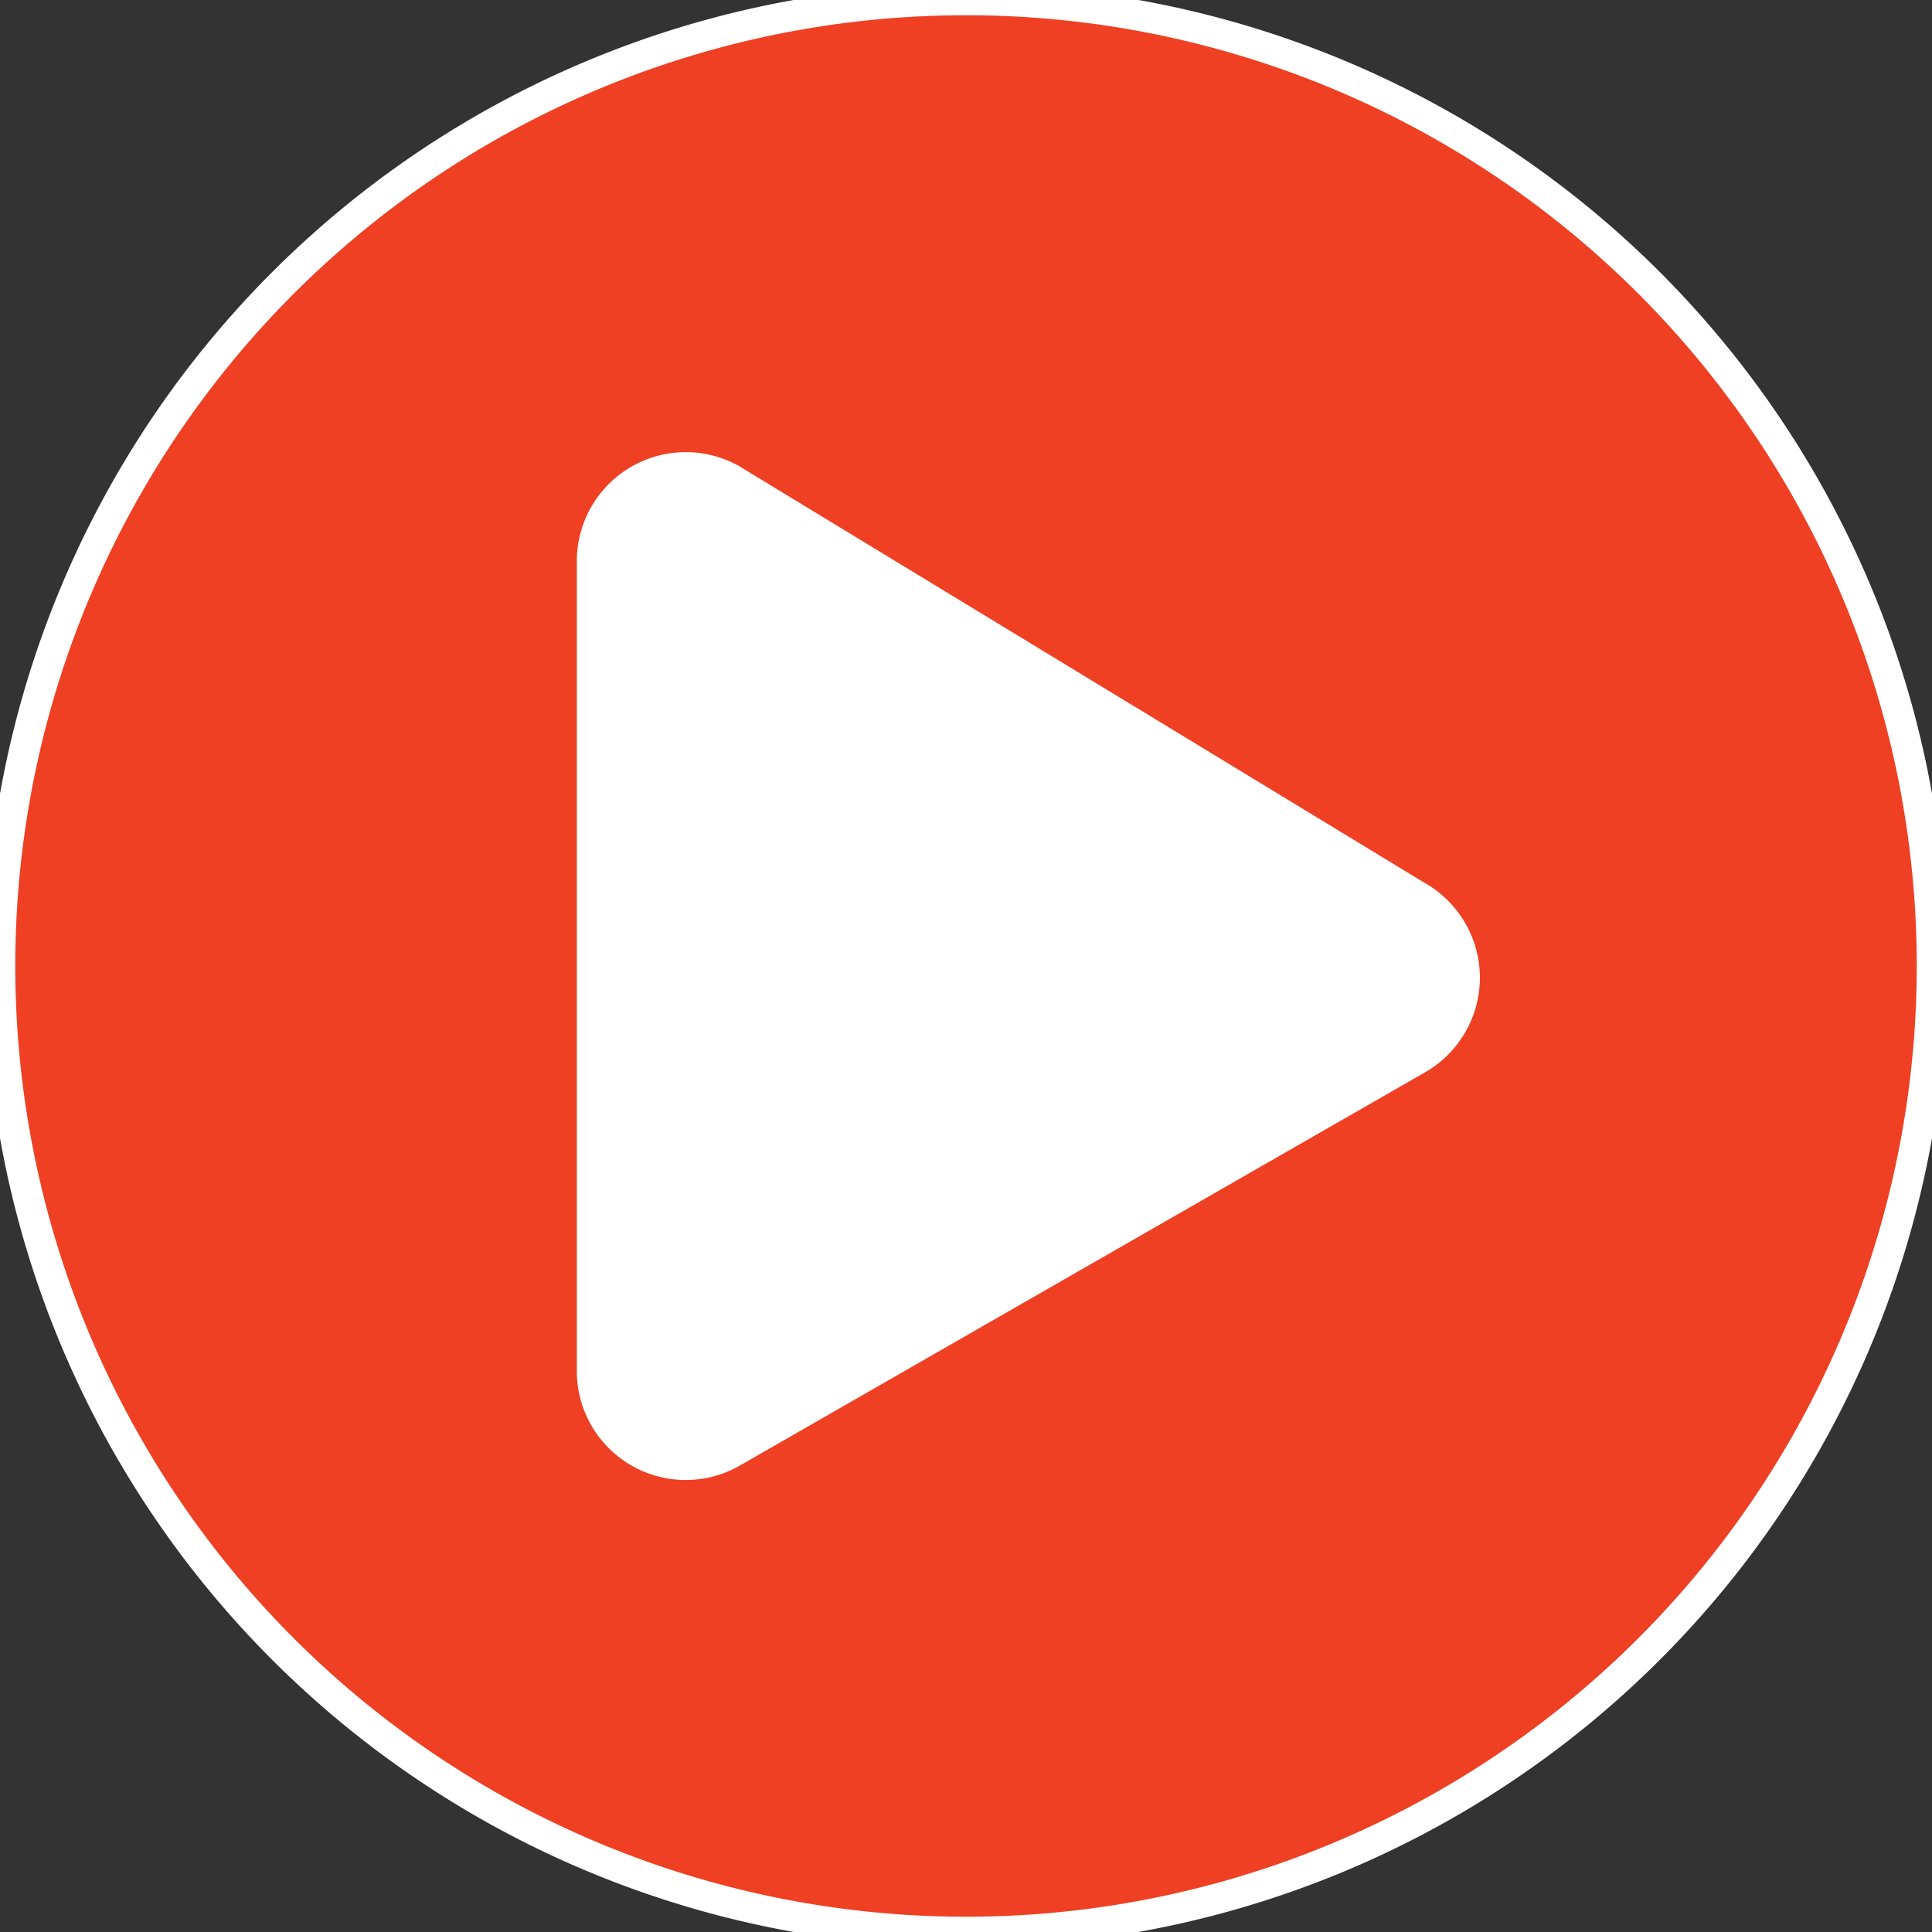
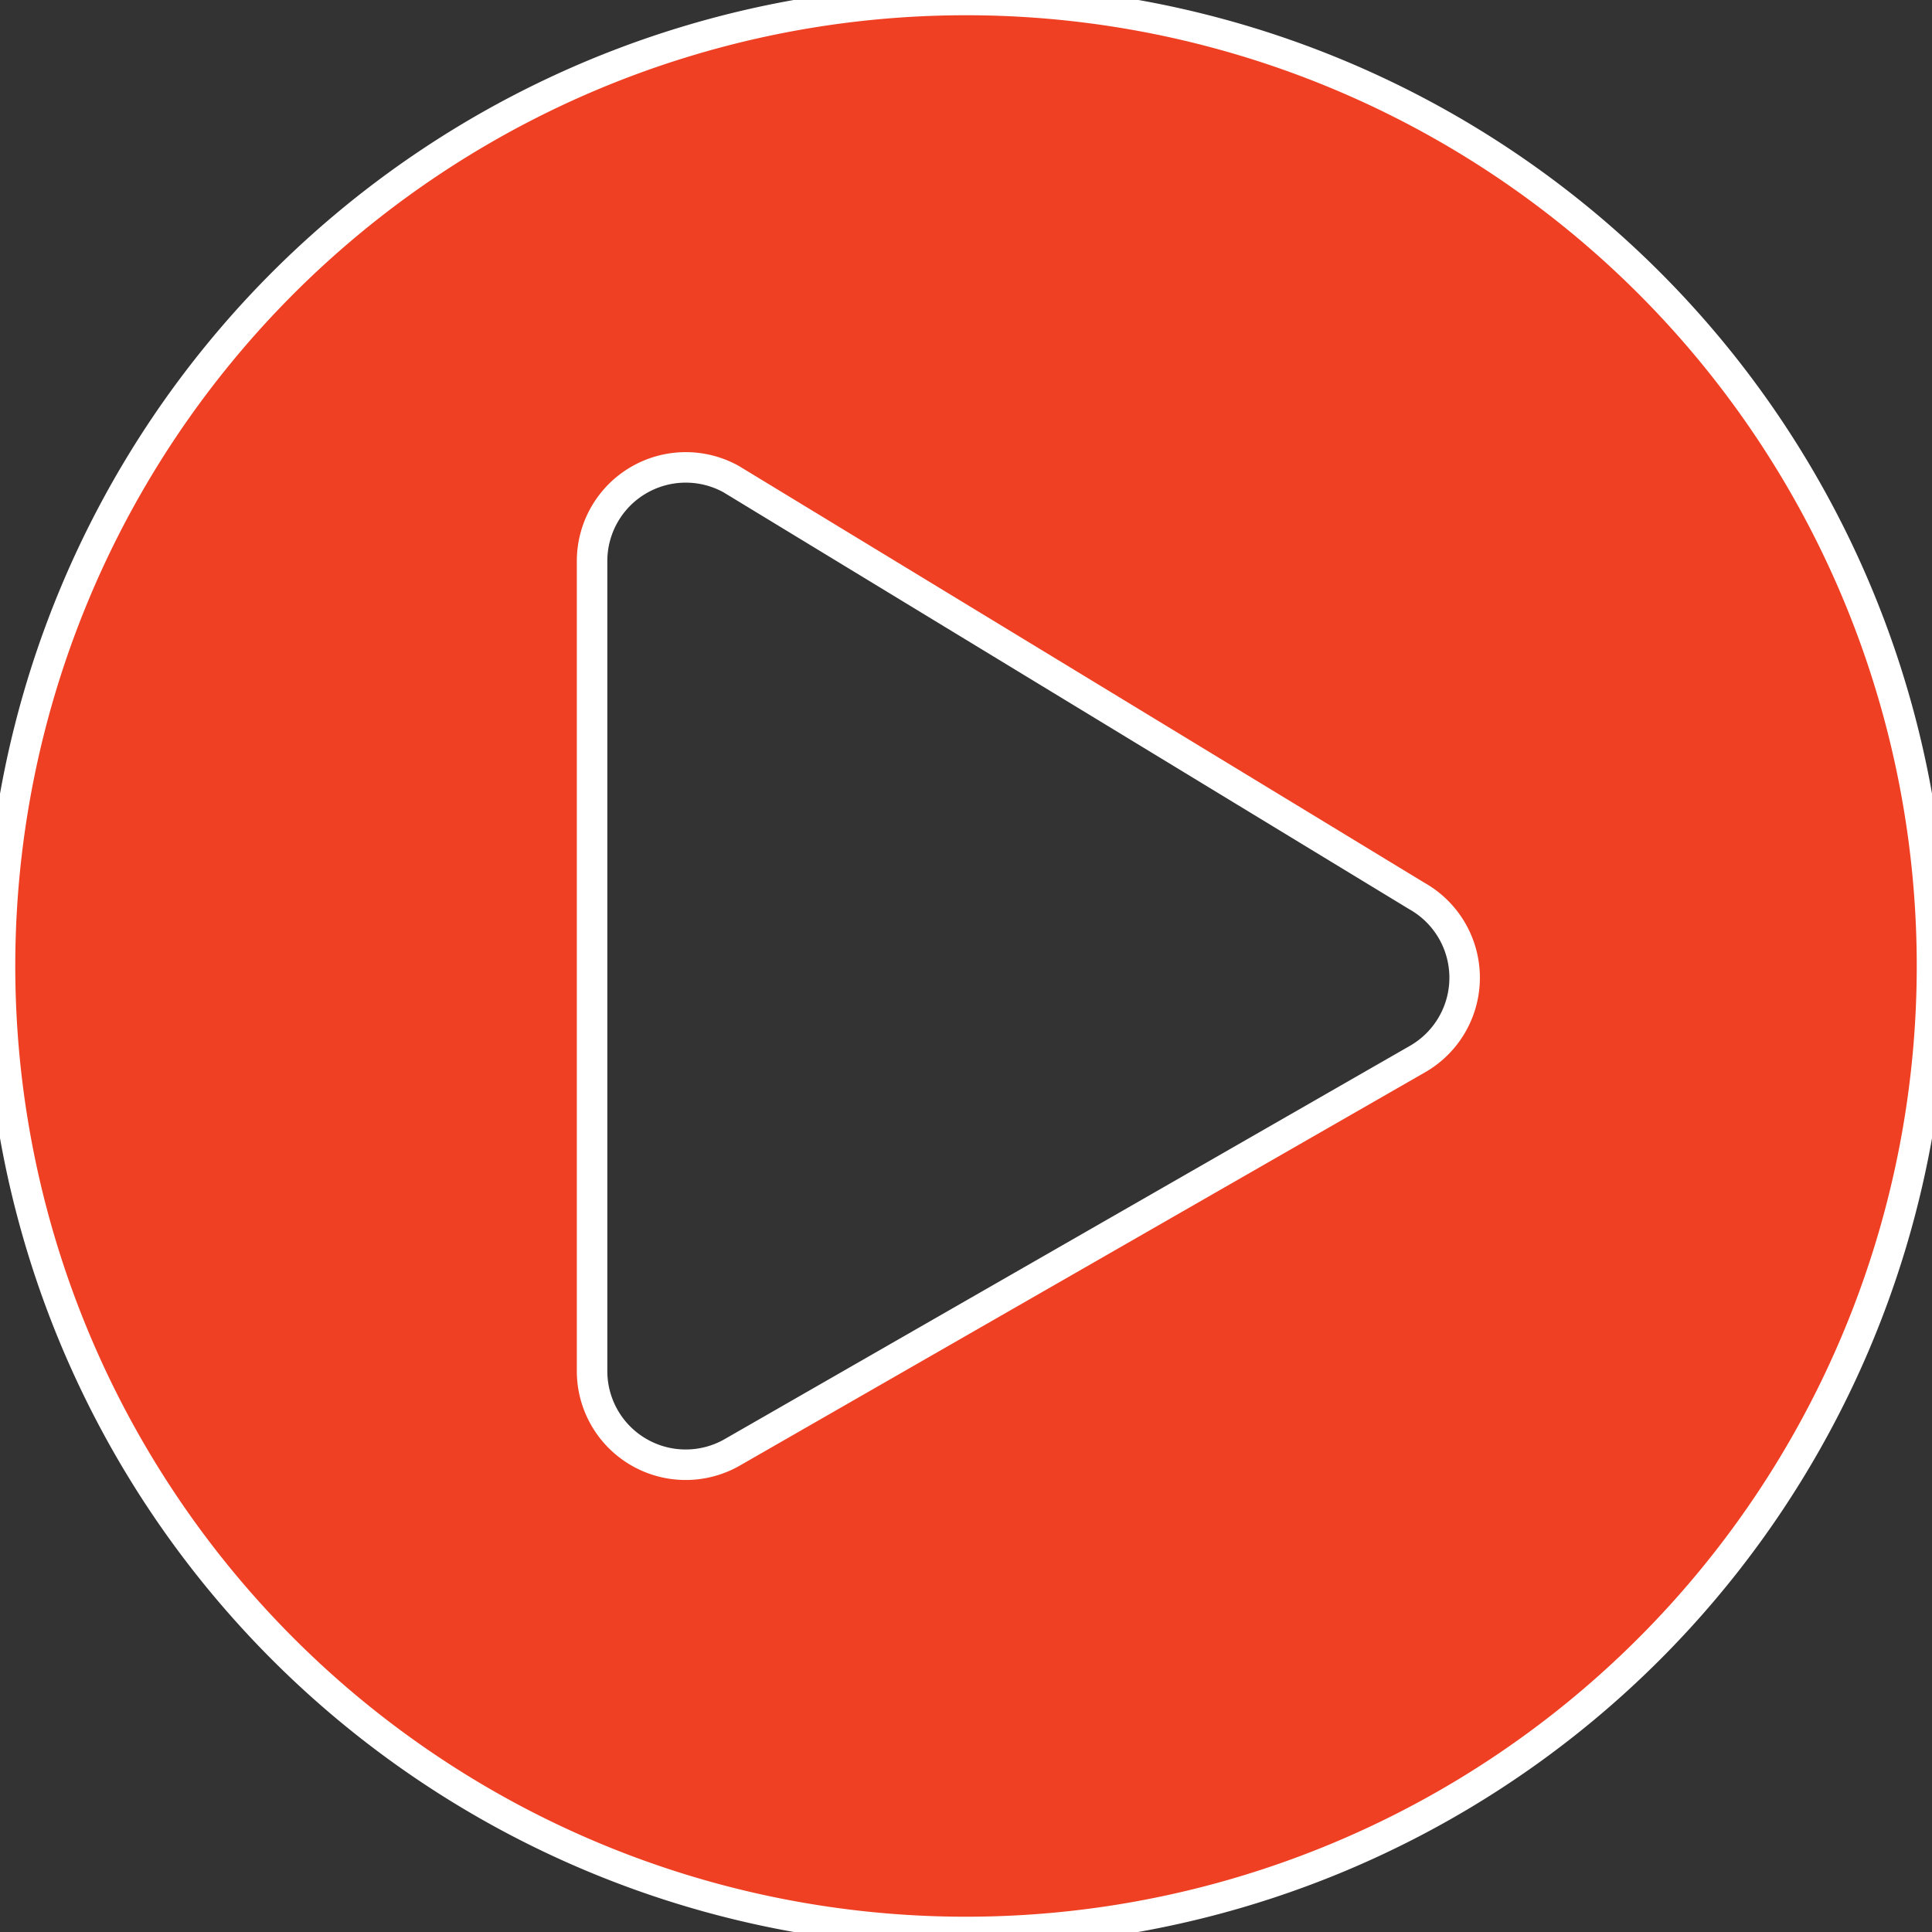
<svg xmlns="http://www.w3.org/2000/svg" id="Group_2920" data-name="Group 2920" width="63.343" height="63.343" viewBox="0 0 63.343 63.343">
  <rect x="0" y="0" width="63.343" height="63.343" fill="#333333" stroke="none" />
-   <circle id="Ellipse_569" data-name="Ellipse 569" cx="30" cy="30" r="30" transform="translate(1.698 1.844)" fill="#fff" />
  <path id="Icon_awesome-play-circle" data-name="Icon awesome-play-circle" d="M32.234.562A31.671,31.671,0,1,0,63.905,32.234,31.666,31.666,0,0,0,32.234.562ZM47.01,35.3,24.533,48.2a3.07,3.07,0,0,1-4.559-2.682V18.952a3.072,3.072,0,0,1,4.559-2.682L47.01,29.935A3.075,3.075,0,0,1,47.01,35.3Z" transform="translate(-0.562 -0.562)" fill="#ef4023" stroke="#fff" stroke-width="1" />
</svg>